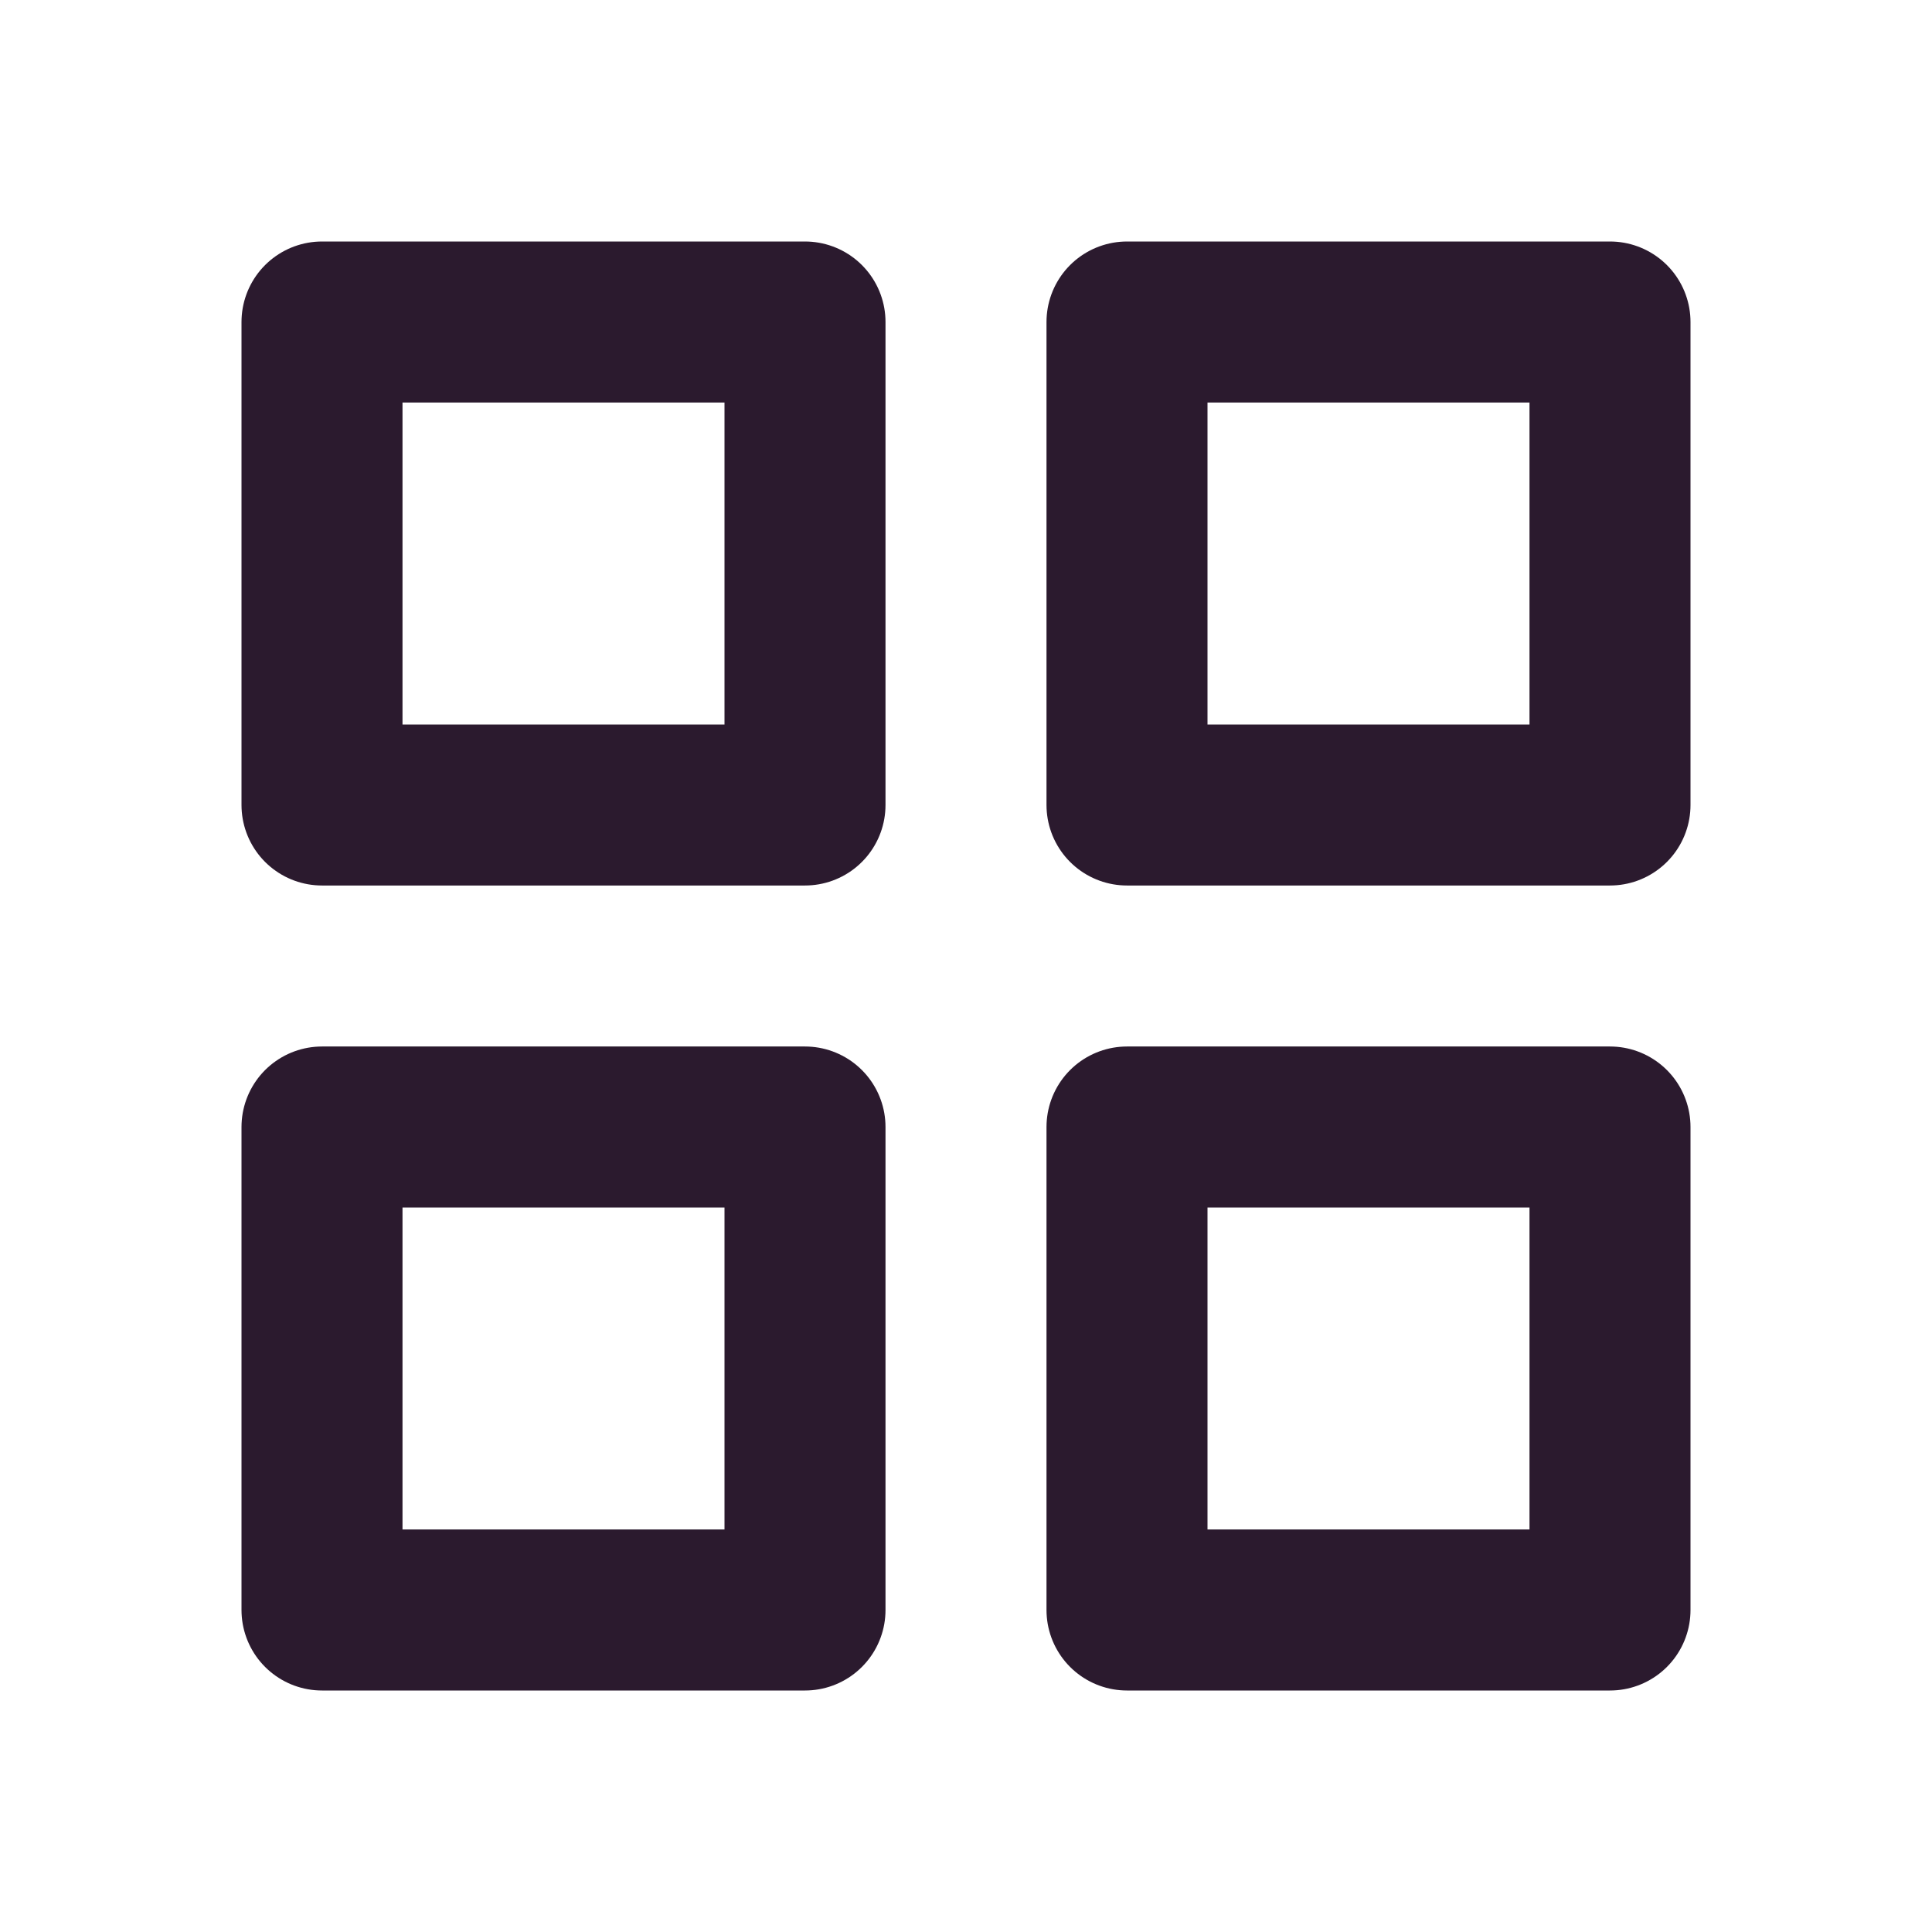
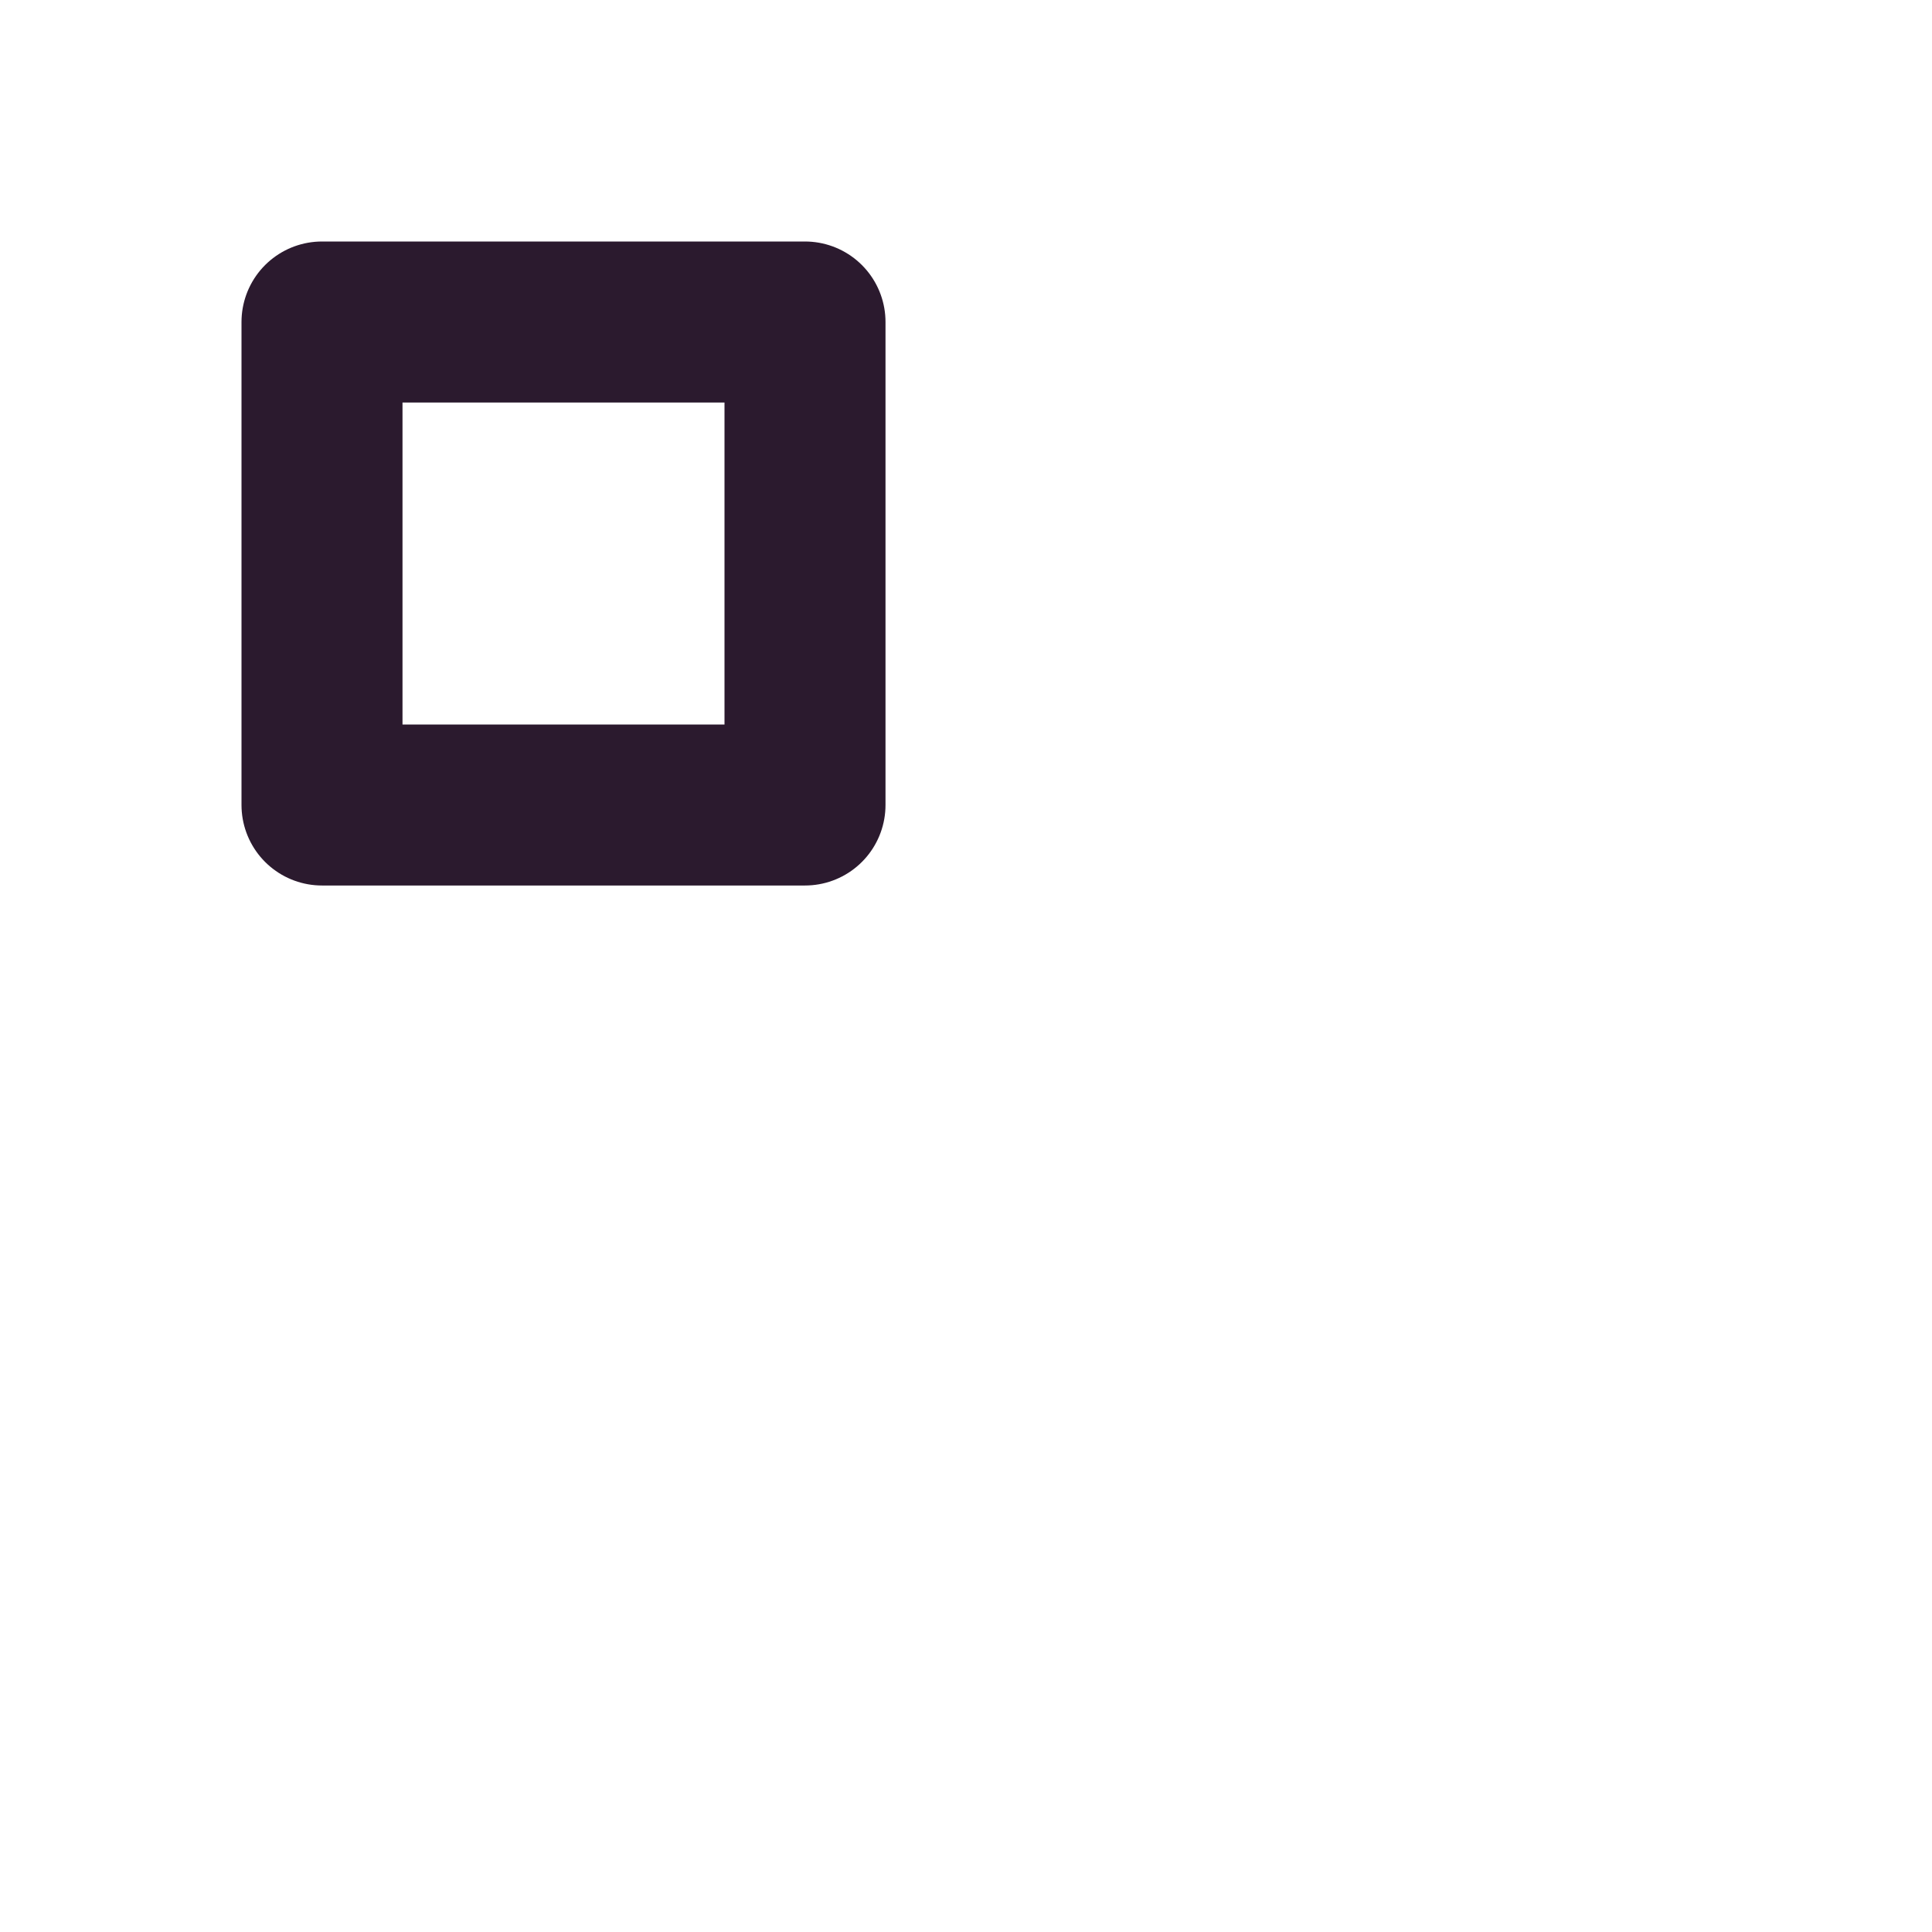
<svg xmlns="http://www.w3.org/2000/svg" width="24" height="24" viewBox="0 0 24 24" fill="none">
  <path d="M4 4H10V10H4V4Z" stroke="#2B1A2E" stroke-width="2" stroke-linecap="round" stroke-linejoin="round" />
-   <path d="M14 4H20V10H14V4Z" stroke="#2B1A2E" stroke-width="2" stroke-linecap="round" stroke-linejoin="round" />
-   <path d="M14 14H20V20H14V14Z" stroke="#2B1A2E" stroke-width="2" stroke-linecap="round" stroke-linejoin="round" />
-   <path d="M4 14H10V20H4V14Z" stroke="#2B1A2E" stroke-width="2" stroke-linecap="round" stroke-linejoin="round" />
</svg>